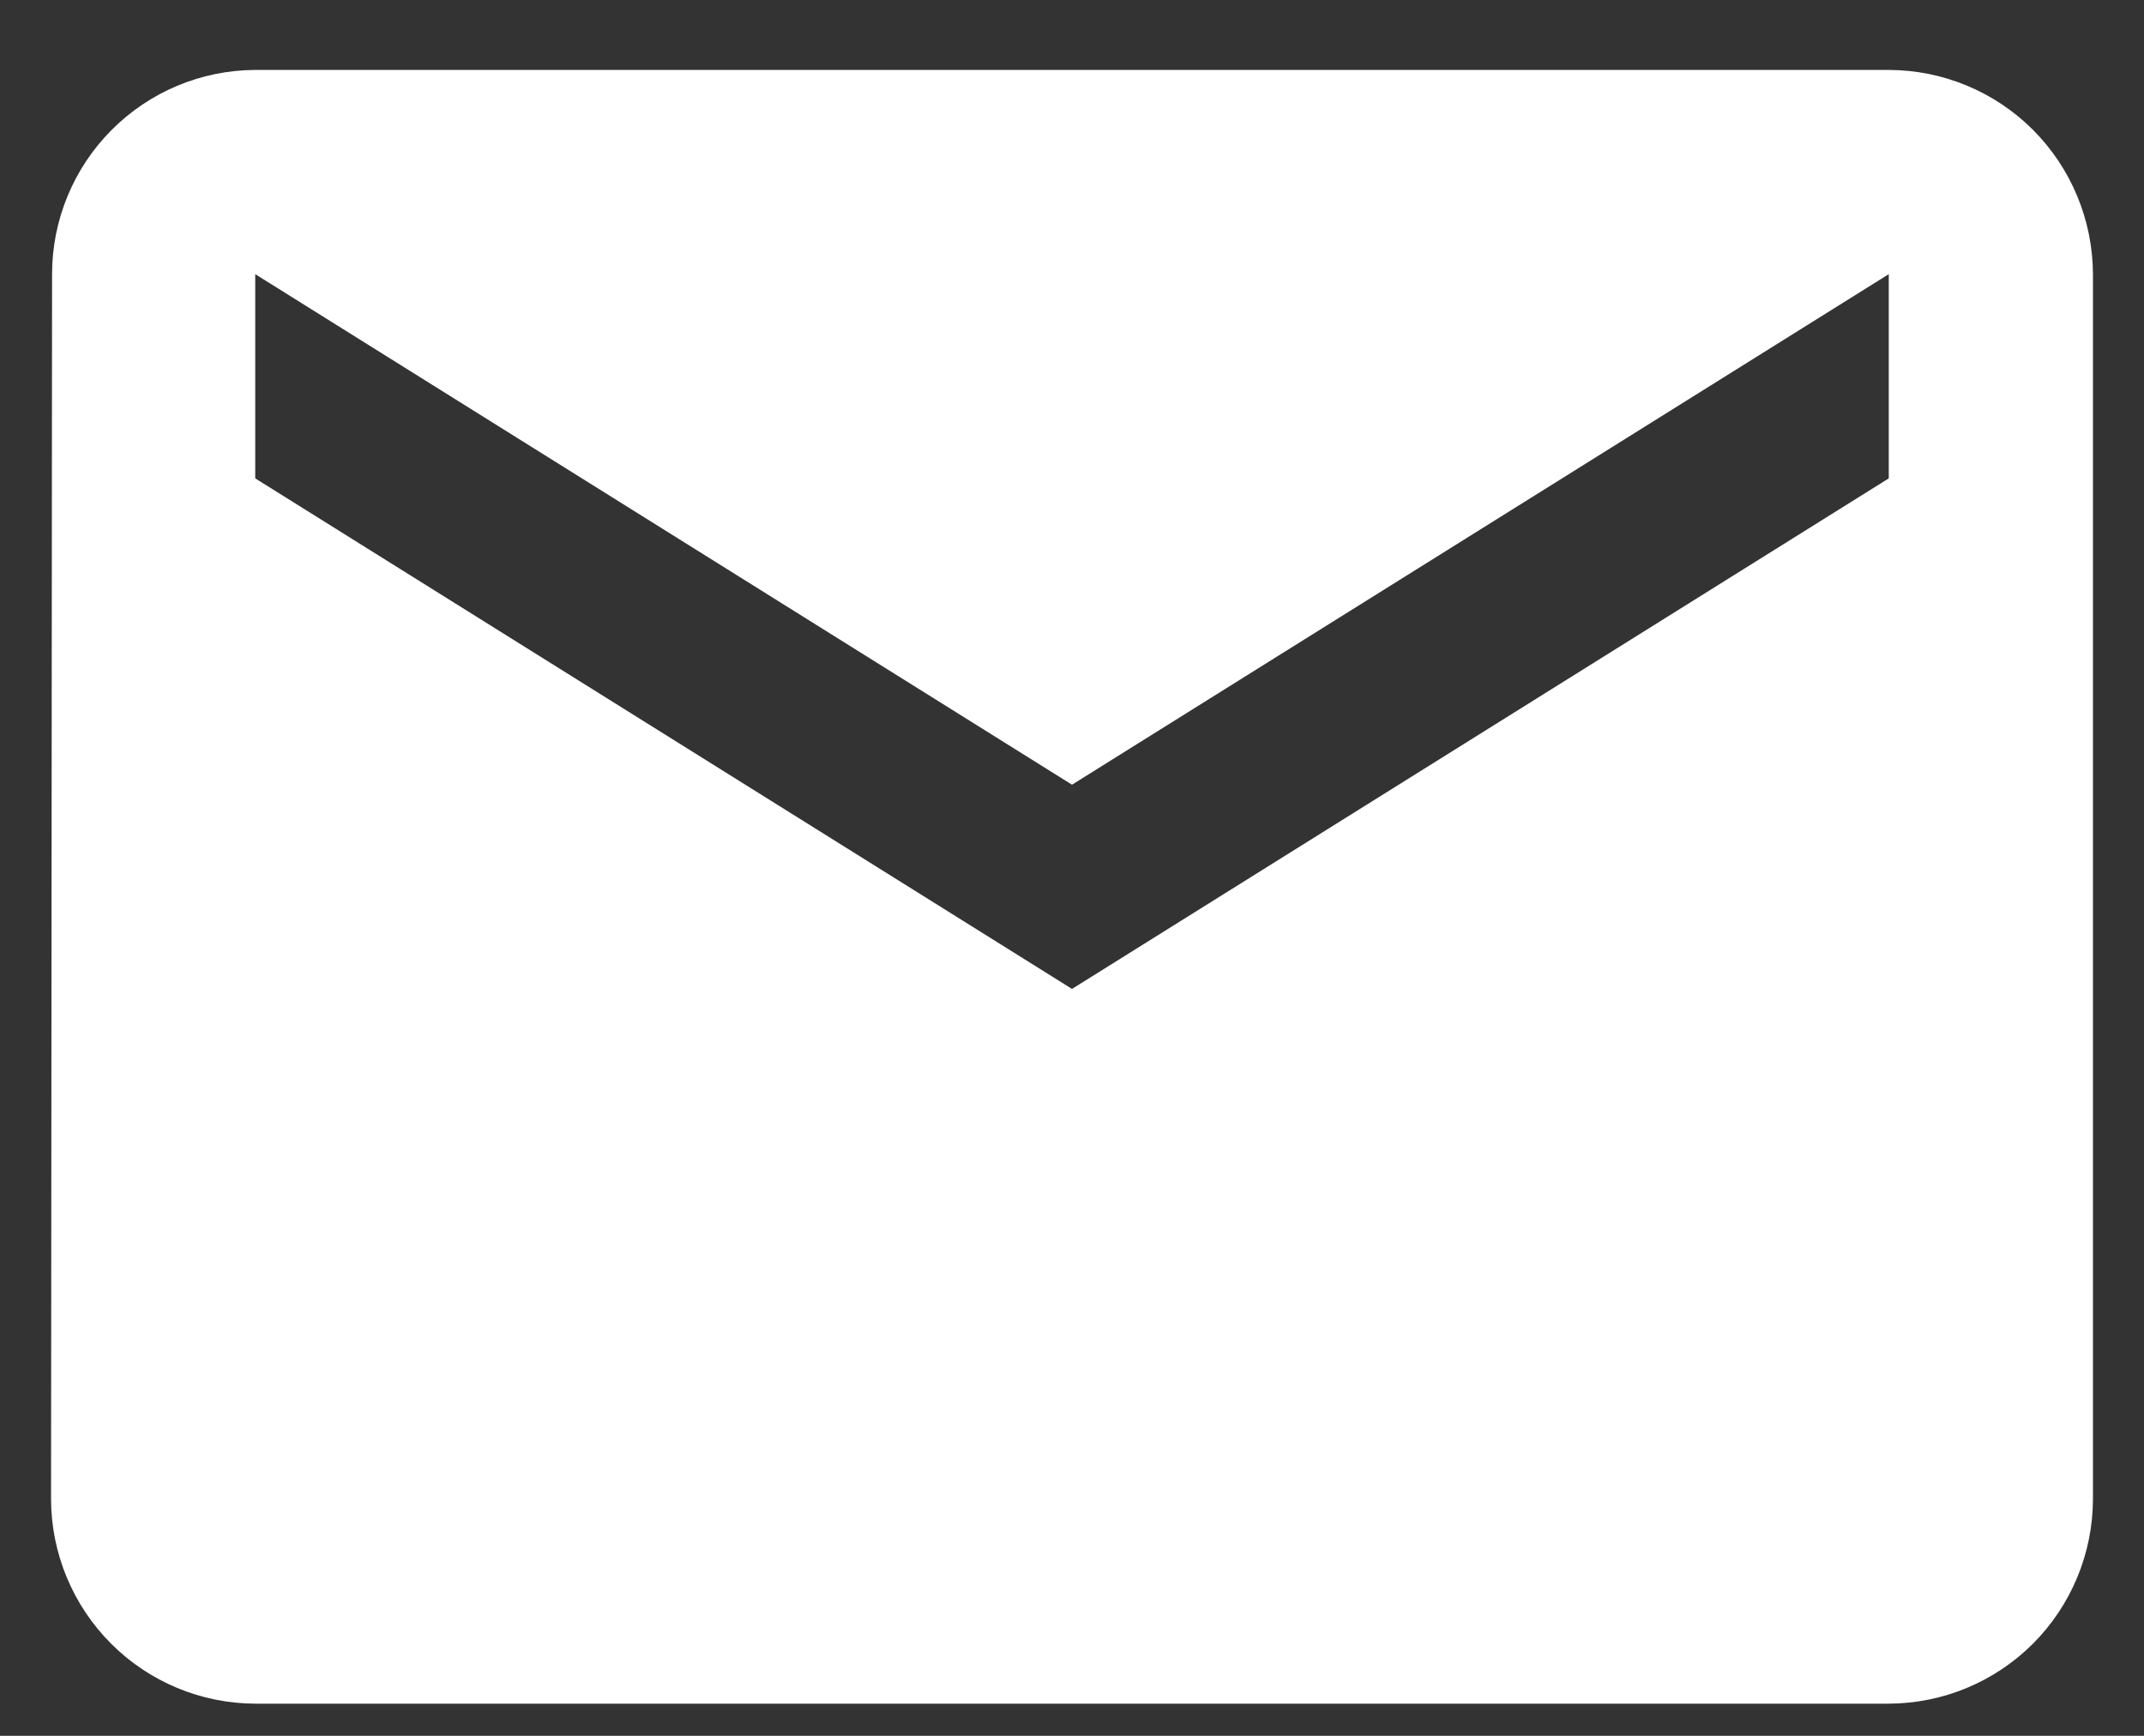
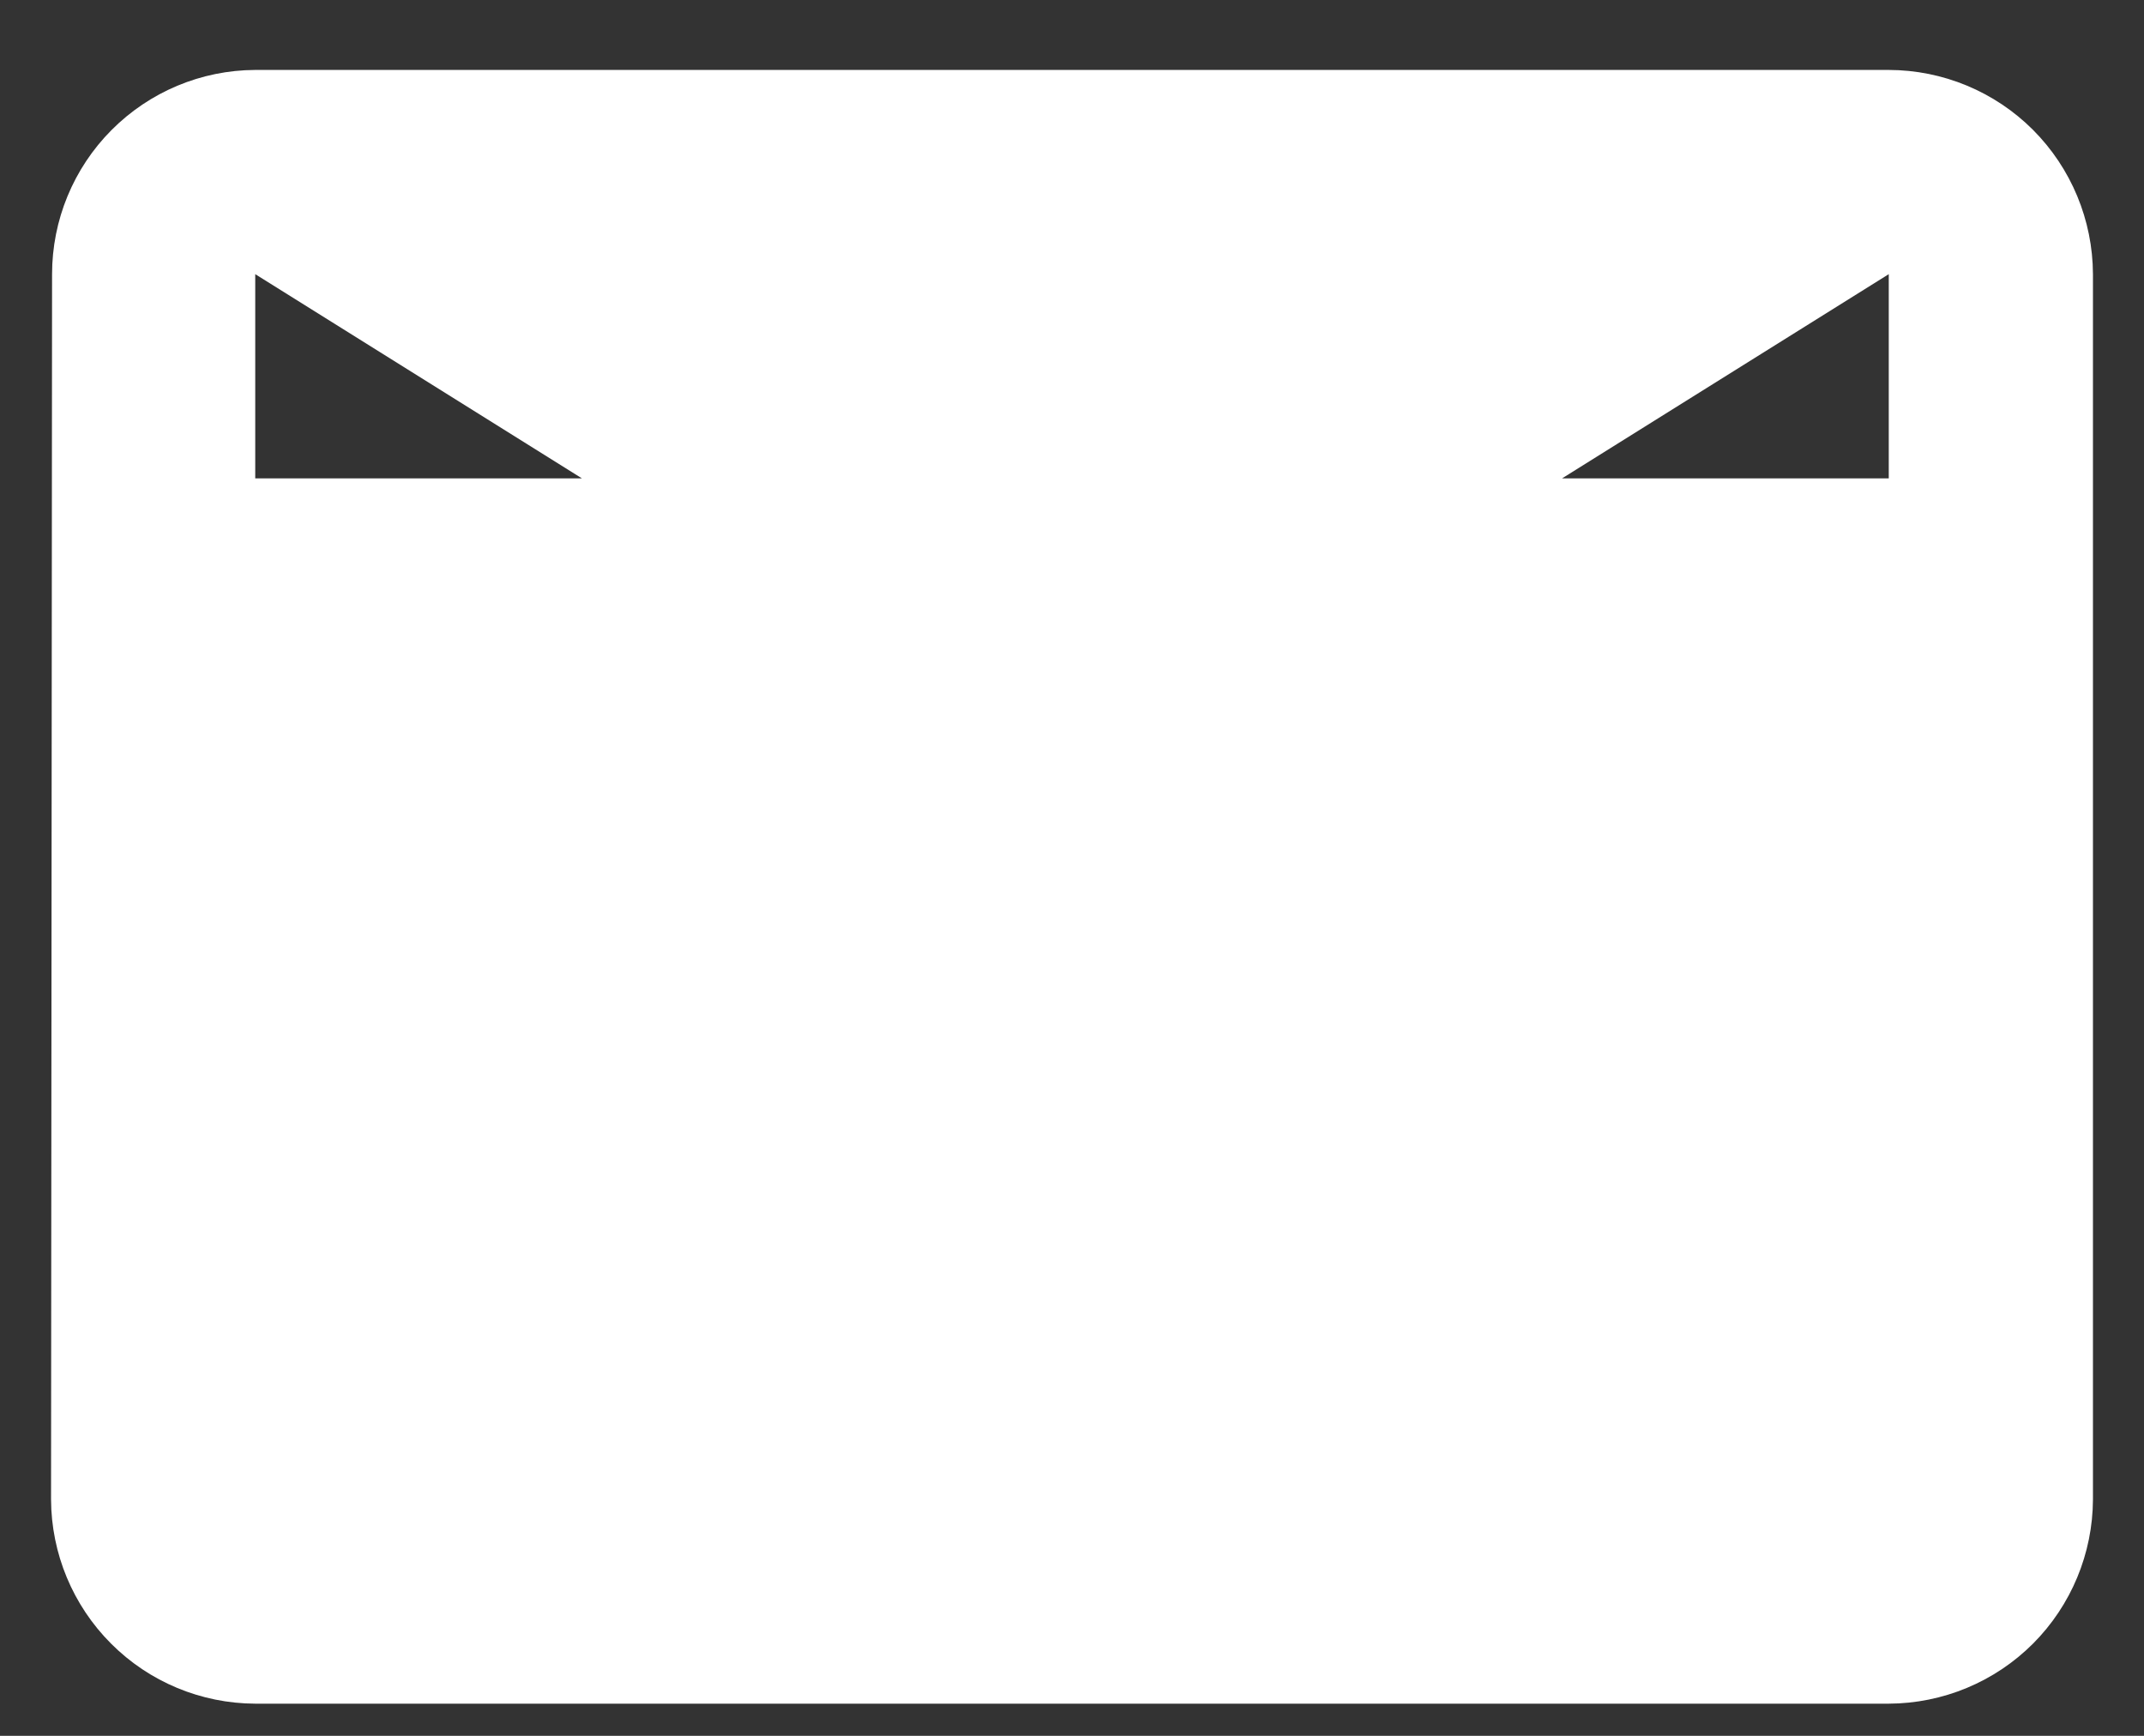
<svg xmlns="http://www.w3.org/2000/svg" width="21" height="17" viewBox="0 0 21 17" fill="none">
  <rect x="0" y="0" width="21" height="17" fill="#333333" stroke="none" />
-   <path d="M18.5 0.685H2.5C1.971 0.687 1.465 0.899 1.092 1.274C0.719 1.649 0.51 2.156 0.51 2.685L0.5 14.685C0.502 15.214 0.713 15.722 1.088 16.097C1.462 16.472 1.97 16.683 2.5 16.685H18.5C19.03 16.683 19.538 16.472 19.913 16.097C20.287 15.722 20.498 15.214 20.5 14.685V2.685C20.498 2.155 20.287 1.647 19.913 1.272C19.538 0.897 19.03 0.686 18.5 0.685ZM18.5 4.685L10.5 9.685L2.5 4.685V2.685L10.5 7.685L18.5 2.685V4.685Z" fill="white" />
+   <path d="M18.5 0.685H2.5C1.971 0.687 1.465 0.899 1.092 1.274C0.719 1.649 0.51 2.156 0.51 2.685L0.5 14.685C0.502 15.214 0.713 15.722 1.088 16.097C1.462 16.472 1.97 16.683 2.5 16.685H18.5C19.03 16.683 19.538 16.472 19.913 16.097C20.287 15.722 20.498 15.214 20.5 14.685V2.685C20.498 2.155 20.287 1.647 19.913 1.272C19.538 0.897 19.03 0.686 18.5 0.685ZM18.5 4.685L2.5 4.685V2.685L10.5 7.685L18.5 2.685V4.685Z" fill="white" />
</svg>